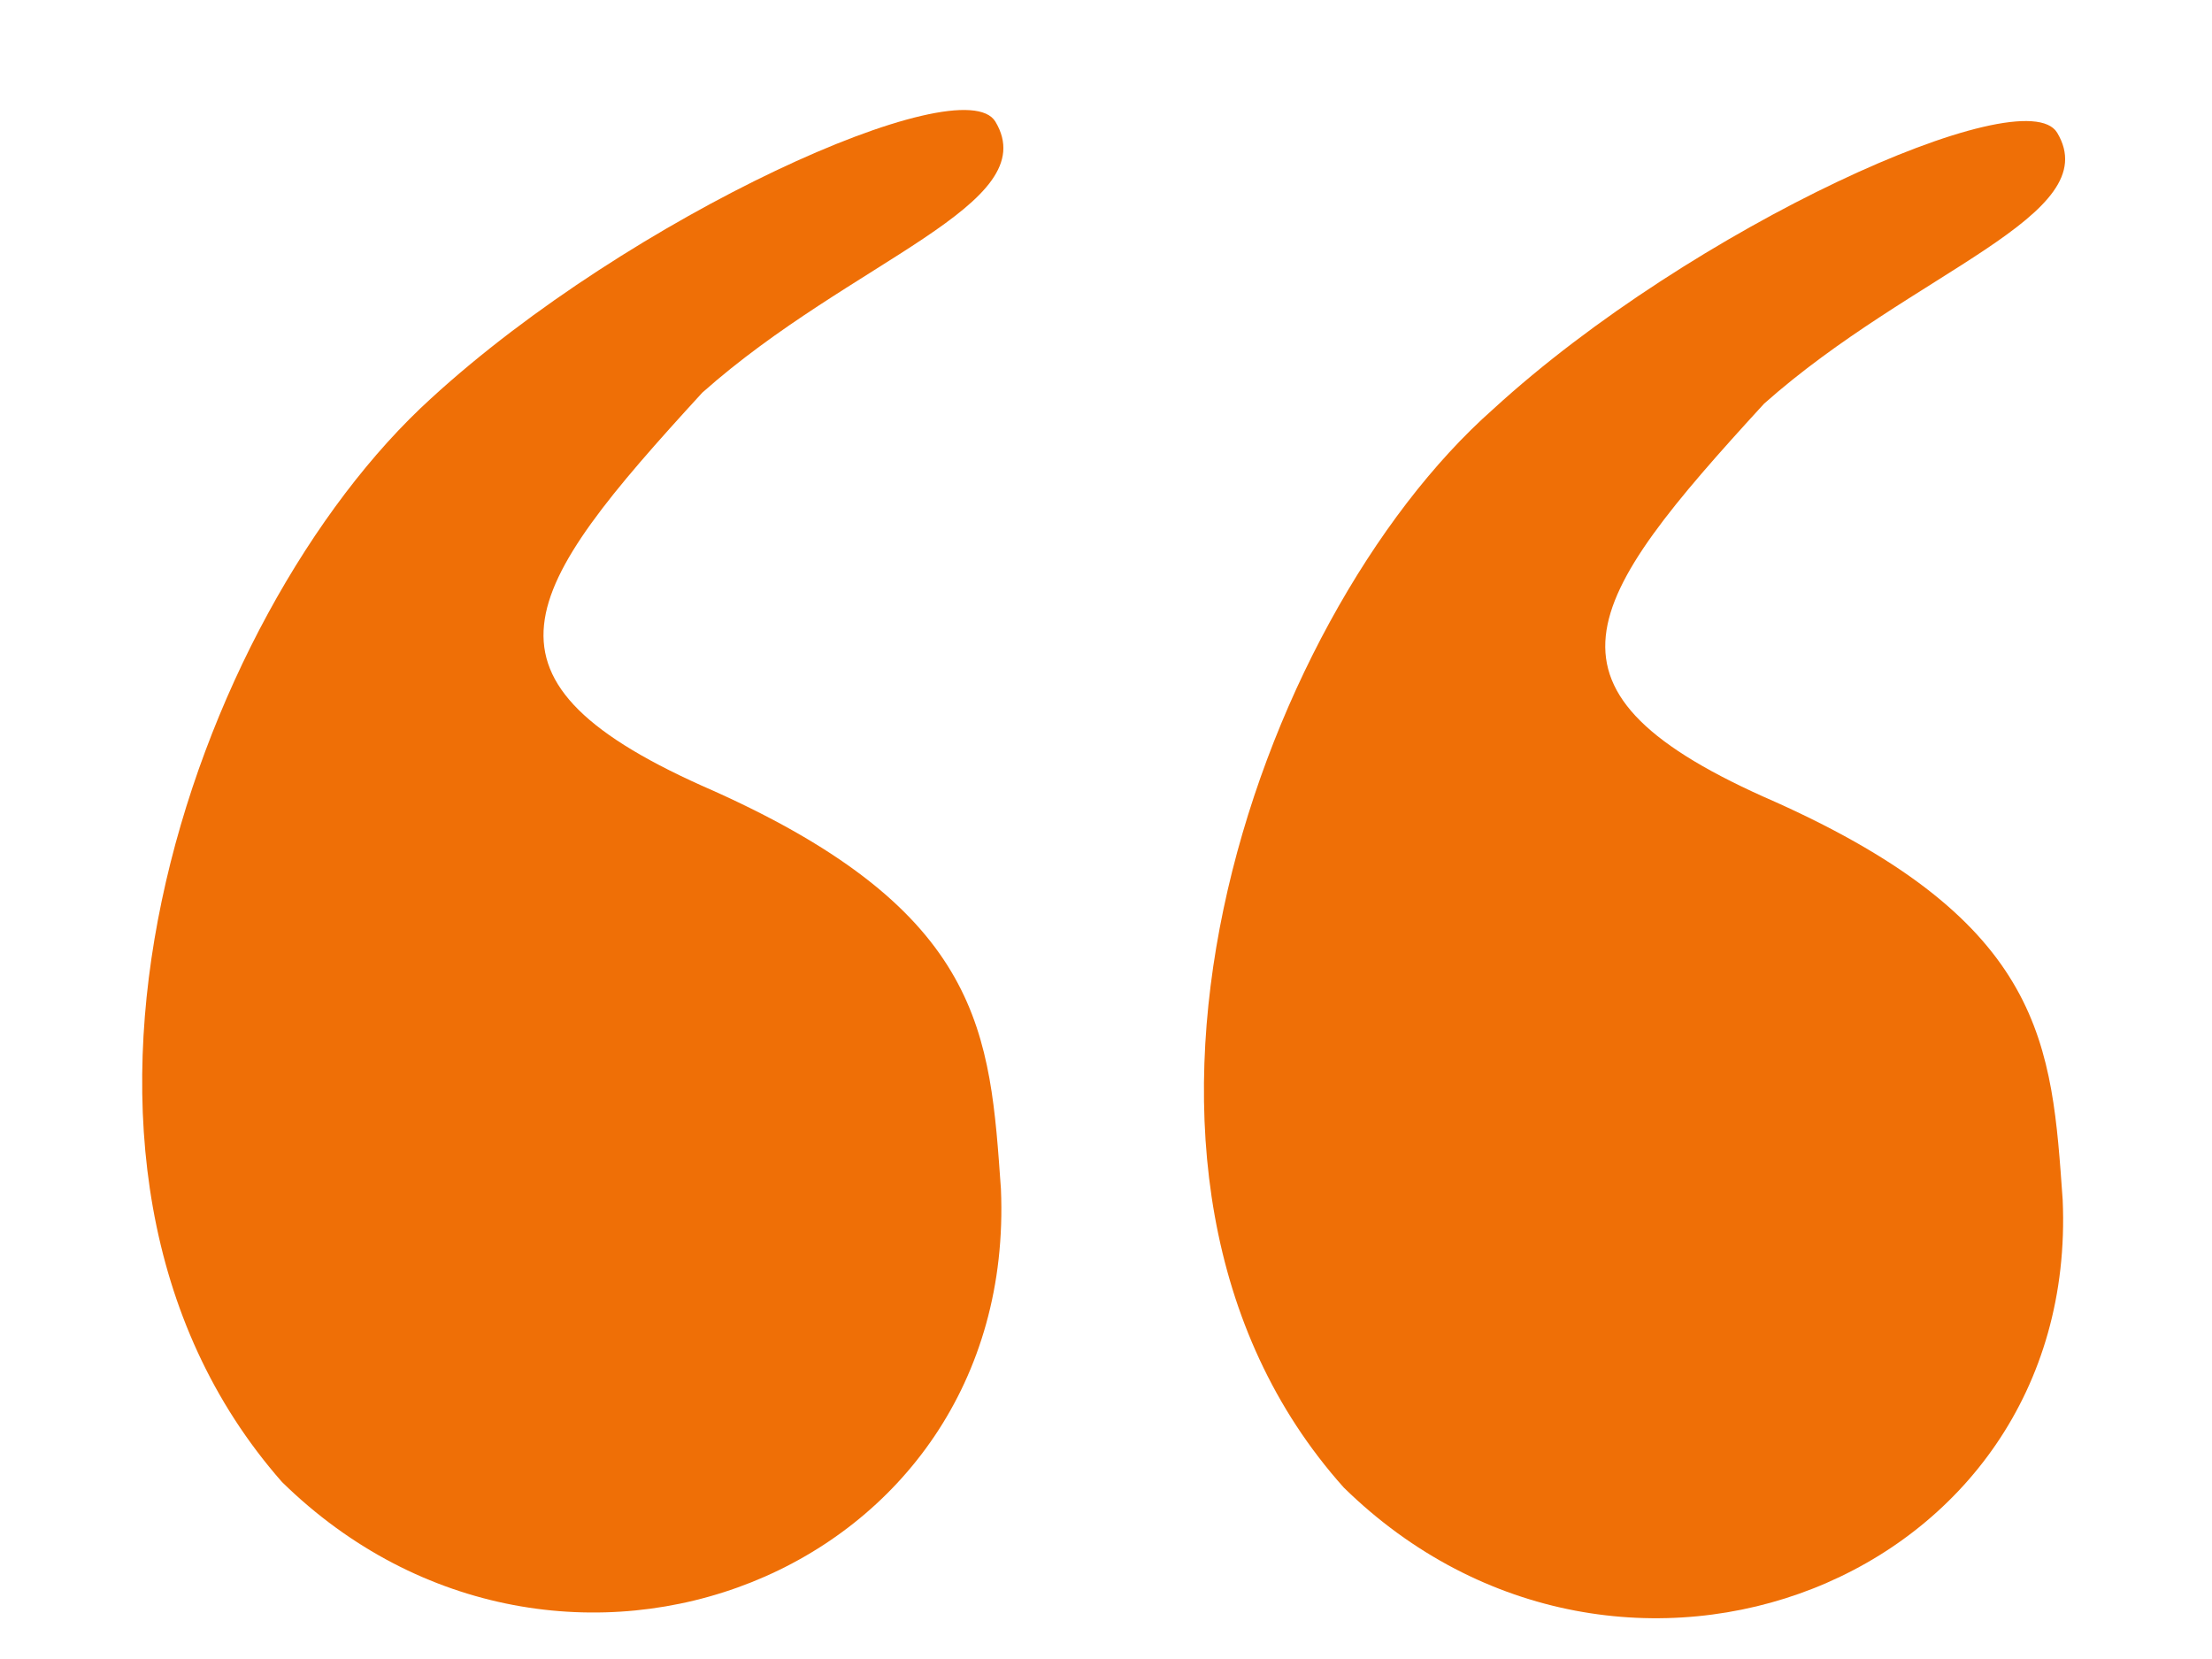
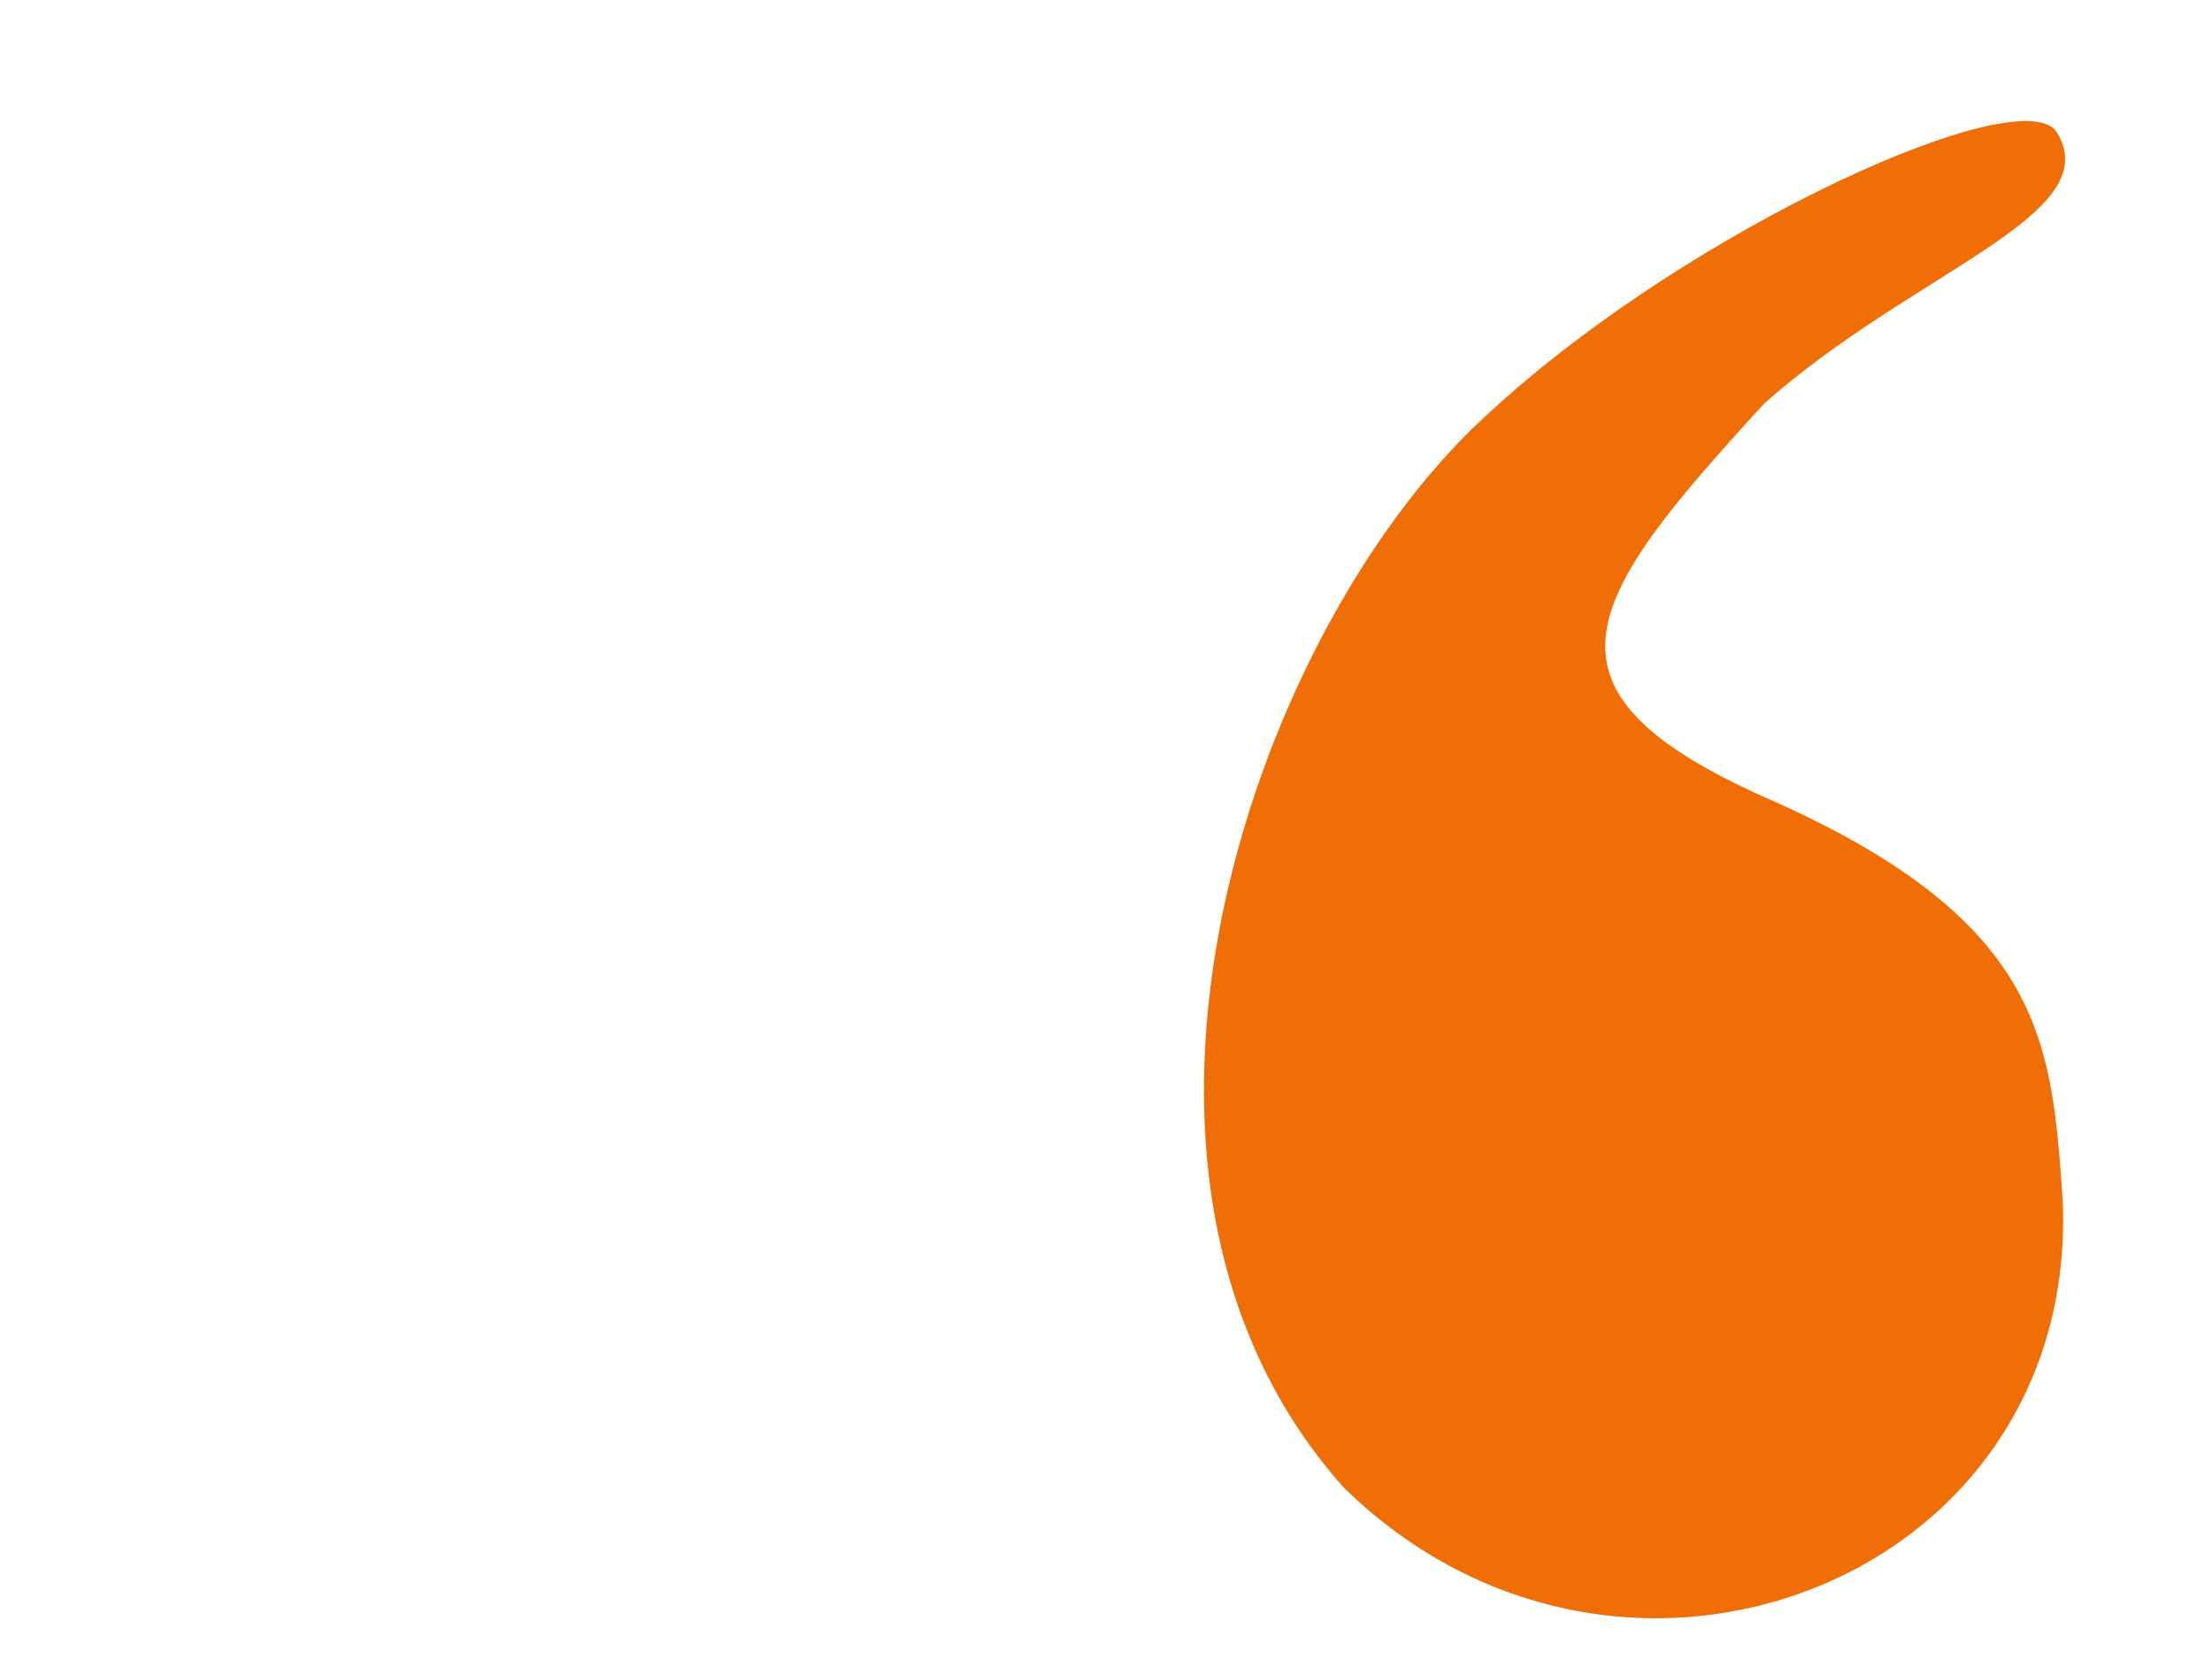
<svg xmlns="http://www.w3.org/2000/svg" xmlns:ns1="http://sodipodi.sourceforge.net/DTD/sodipodi-0.dtd" xmlns:ns2="http://www.inkscape.org/namespaces/inkscape" version="1.1" id="svg2" x="0px" y="0px" viewBox="0 0 40 30" style="enable-background:new 0 0 40 30;" xml:space="preserve">
  <style type="text/css">
	.st0{fill:#EF6F06;}
</style>
  <ns1:namedview bordercolor="#666666" borderopacity="1.0" gridtolerance="10.0" guidetolerance="10.0" id="base" ns2:current-layer="svg2" ns2:cx="45.841389" ns2:cy="15.697489" ns2:pageopacity="0.0" ns2:pageshadow="2" ns2:window-height="573" ns2:window-width="853" ns2:window-x="176" ns2:window-y="232" ns2:zoom="6.2833333" objecttolerance="10.0" pagecolor="#ffffff">
	</ns1:namedview>
  <path id="path1873" ns1:nodetypes="cssccsc" class="st0" d="M24.3,26.9c-5.1-5.7-1.6-15.7,2.7-19.5c3.6-3.3,9.6-6,10.2-5  c0.9,1.5-2.6,2.5-5.3,4.9c-3.3,3.6-4.4,5.2,0.2,7.2c4.9,2.2,5,4.4,5.2,7.2C37.6,28.6,29.3,31.8,24.3,26.9z" />
-   <path id="path1875" ns1:nodetypes="cssccsc" class="st0" d="M5.1,26.8C0,21,3.5,11.1,7.8,7.2c3.6-3.3,9.6-6,10.2-5  c0.9,1.5-2.6,2.5-5.3,4.9c-3.3,3.6-4.4,5.2,0.2,7.2c4.9,2.2,5,4.4,5.2,7.2C18.4,28.5,10.1,31.7,5.1,26.8z" />
</svg>